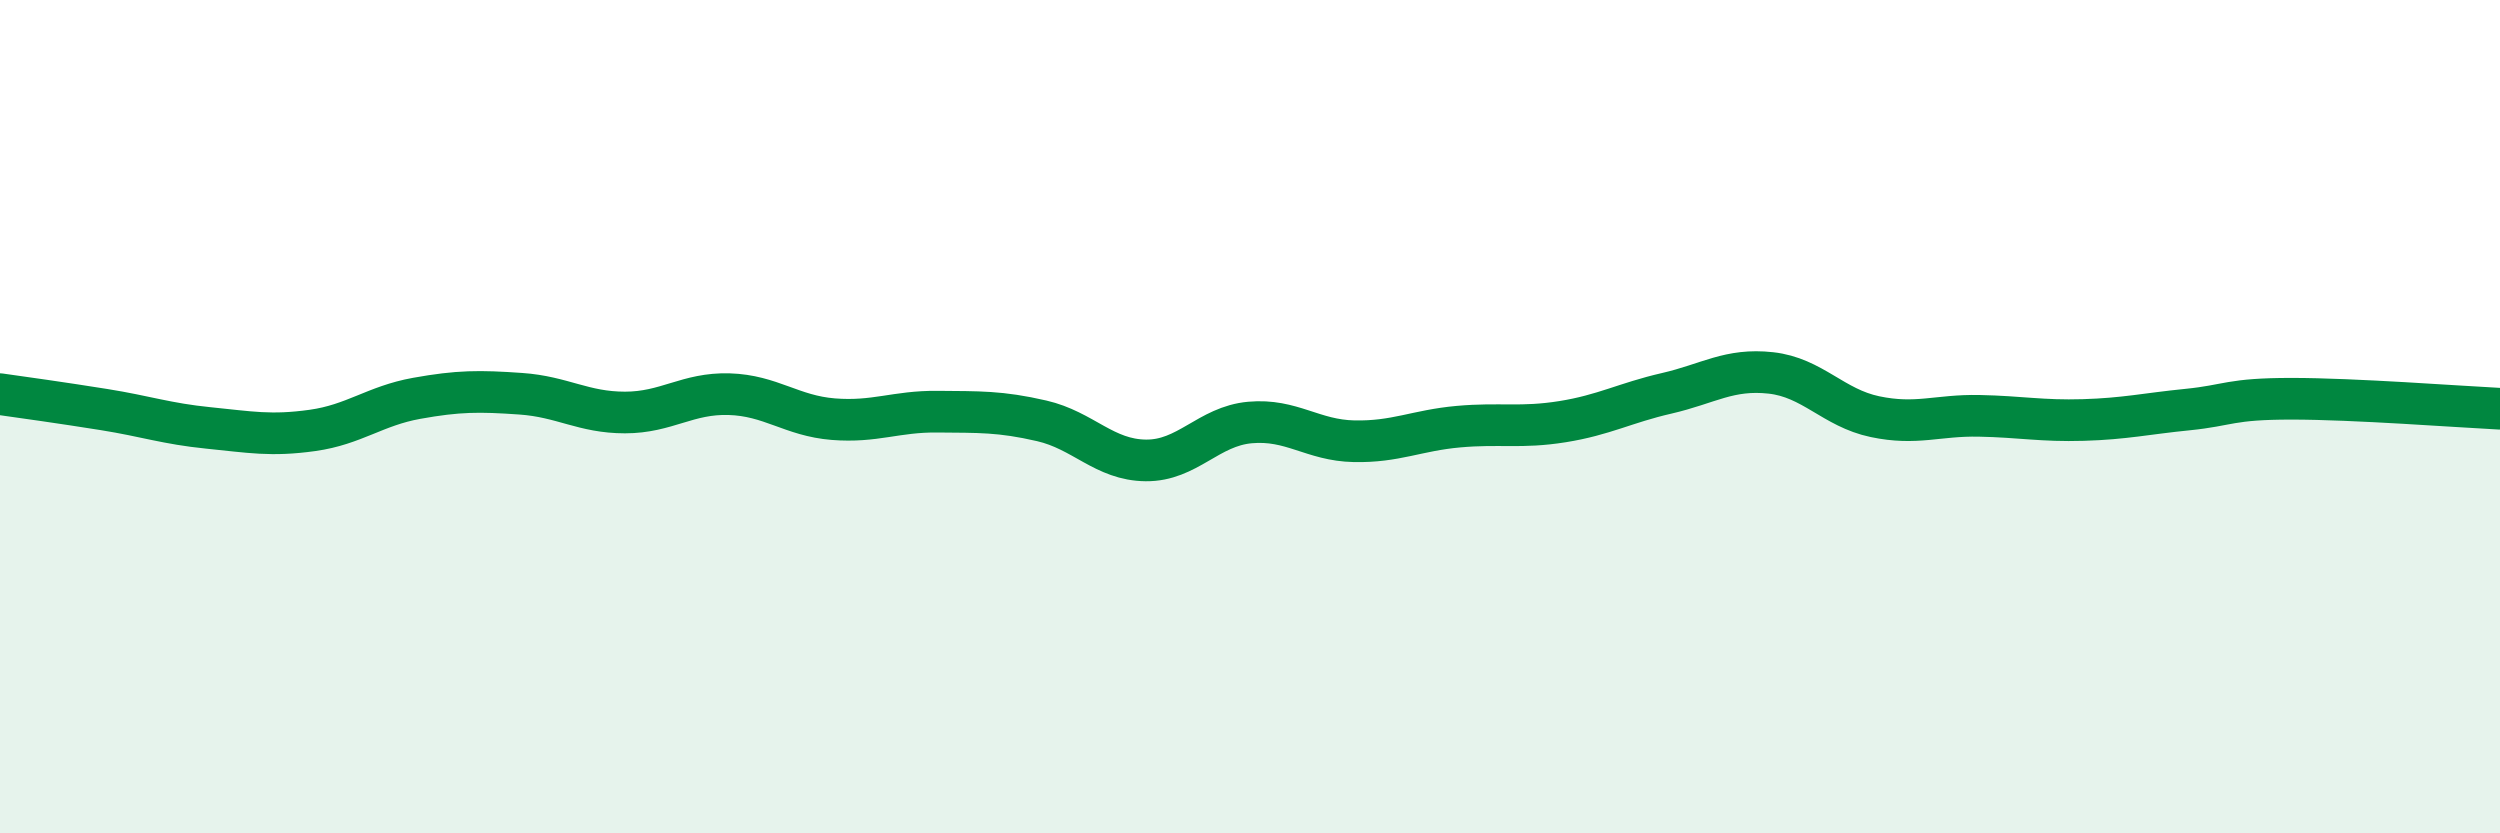
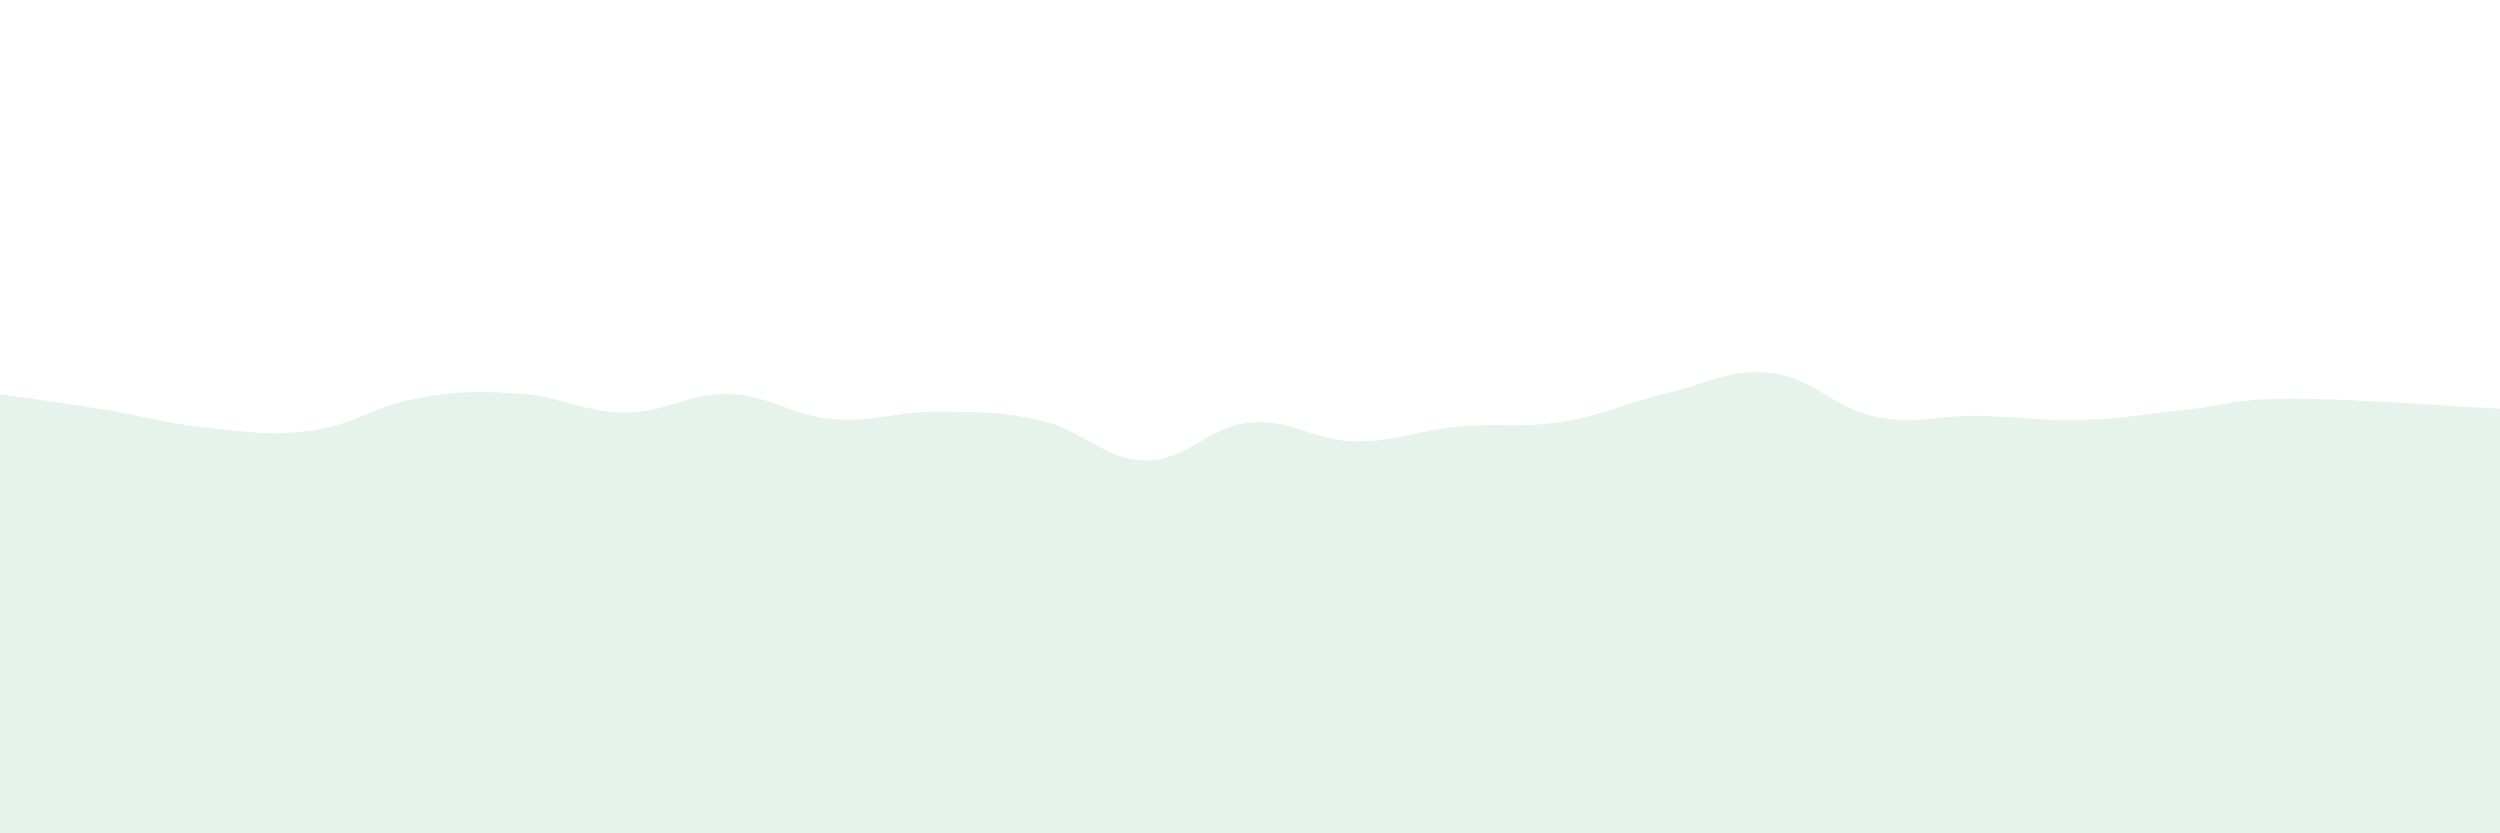
<svg xmlns="http://www.w3.org/2000/svg" width="60" height="20" viewBox="0 0 60 20">
  <path d="M 0,9.46 C 0.5,9.53 1.5,9.67 2.5,9.83 C 3.5,9.99 4,10.17 5,10.27 C 6,10.37 6.5,10.47 7.5,10.33 C 8.5,10.19 9,9.74 10,9.56 C 11,9.38 11.5,9.38 12.5,9.45 C 13.5,9.52 14,9.9 15,9.9 C 16,9.9 16.5,9.43 17.5,9.46 C 18.5,9.49 19,9.98 20,10.06 C 21,10.14 21.5,9.87 22.5,9.88 C 23.5,9.89 24,9.87 25,10.1 C 26,10.33 26.5,11.04 27.5,11.05 C 28.5,11.06 29,10.23 30,10.14 C 31,10.05 31.5,10.57 32.5,10.59 C 33.5,10.61 34,10.33 35,10.24 C 36,10.15 36.5,10.28 37.5,10.12 C 38.5,9.96 39,9.67 40,9.44 C 41,9.21 41.5,8.84 42.5,8.95 C 43.5,9.06 44,9.79 45,10 C 46,10.21 46.5,9.96 47.5,9.98 C 48.5,10 49,10.11 50,10.08 C 51,10.05 51.5,9.93 52.5,9.83 C 53.5,9.73 53.5,9.57 55,9.57 C 56.5,9.57 59,9.76 60,9.81L60 20L0 20Z" fill="#008740" opacity="0.1" stroke-linecap="round" stroke-linejoin="round" />
-   <path d="M 0,9.46 C 0.5,9.53 1.5,9.67 2.5,9.83 C 3.5,9.99 4,10.17 5,10.27 C 6,10.37 6.5,10.47 7.5,10.33 C 8.5,10.19 9,9.74 10,9.56 C 11,9.38 11.5,9.38 12.5,9.45 C 13.5,9.52 14,9.9 15,9.9 C 16,9.9 16.5,9.43 17.5,9.46 C 18.5,9.49 19,9.98 20,10.06 C 21,10.14 21.5,9.87 22.5,9.88 C 23.5,9.89 24,9.87 25,10.1 C 26,10.33 26.5,11.04 27.5,11.05 C 28.5,11.06 29,10.23 30,10.14 C 31,10.05 31.5,10.57 32.5,10.59 C 33.5,10.61 34,10.33 35,10.24 C 36,10.15 36.5,10.28 37.5,10.12 C 38.5,9.96 39,9.67 40,9.44 C 41,9.21 41.5,8.84 42.5,8.95 C 43.5,9.06 44,9.79 45,10 C 46,10.21 46.5,9.96 47.5,9.98 C 48.5,10 49,10.11 50,10.08 C 51,10.05 51.5,9.93 52.5,9.83 C 53.5,9.73 53.5,9.57 55,9.57 C 56.5,9.57 59,9.76 60,9.81" stroke="#008740" stroke-width="1" fill="none" stroke-linecap="round" stroke-linejoin="round" />
</svg>